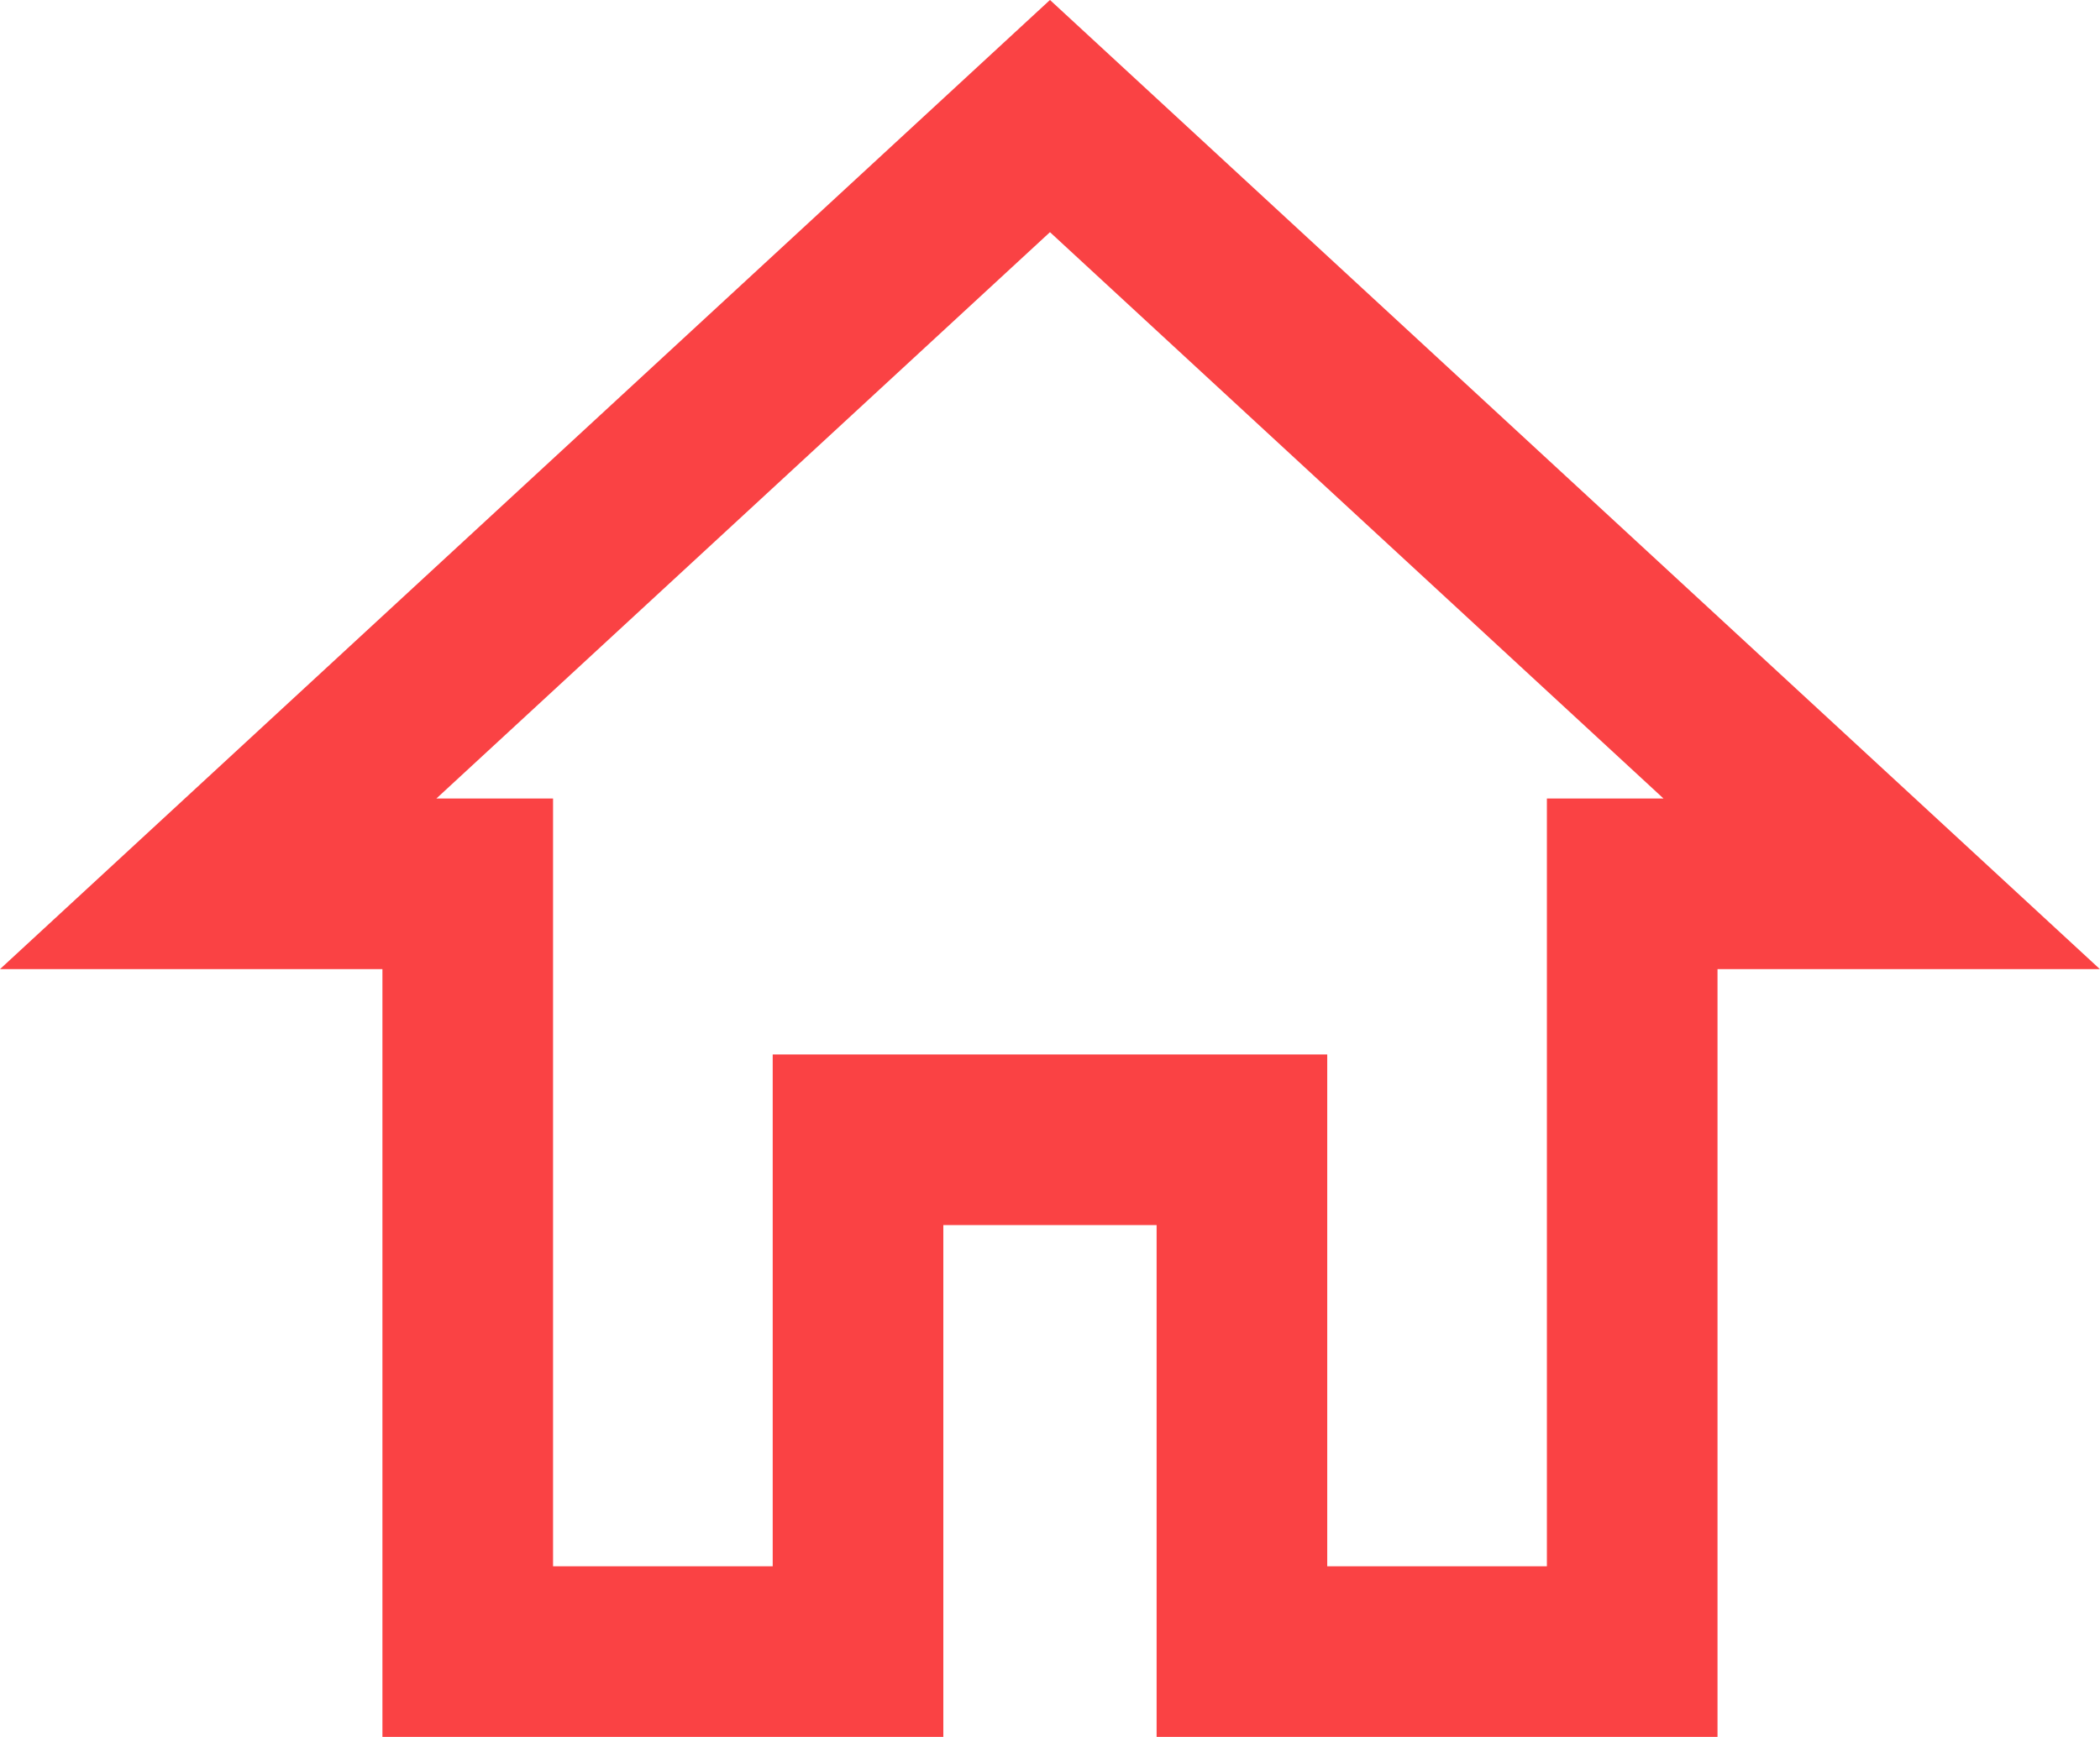
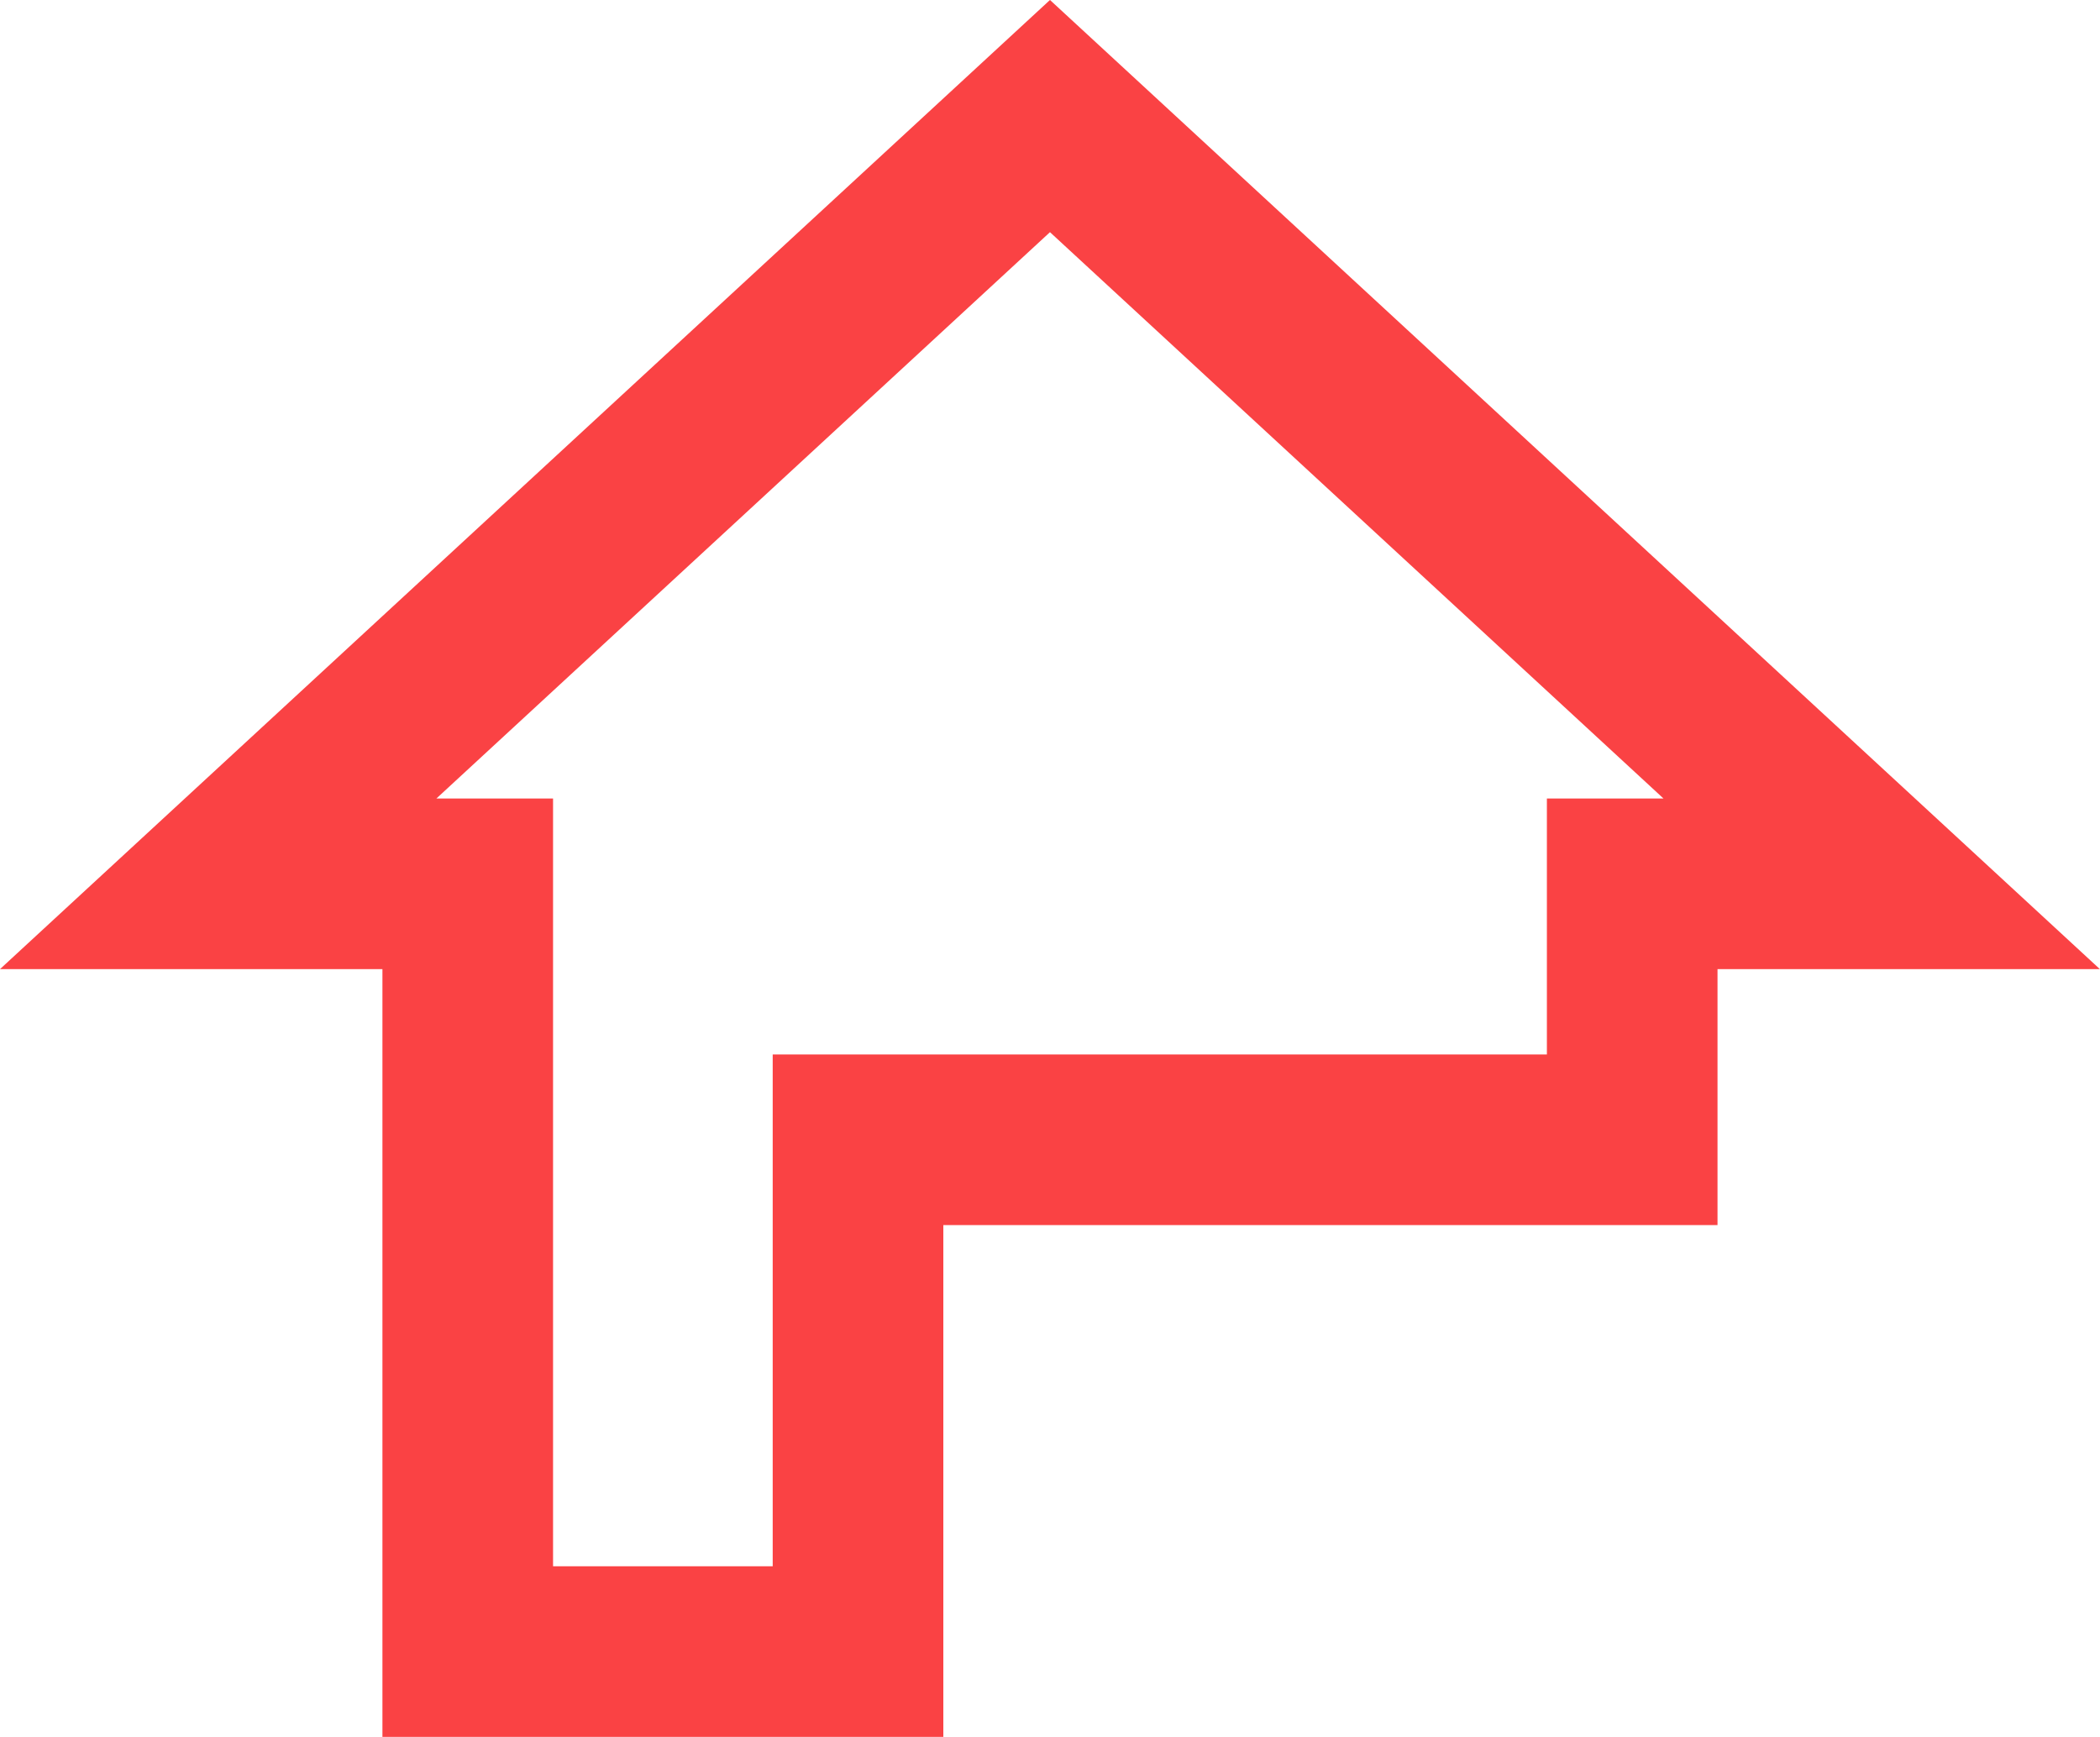
<svg xmlns="http://www.w3.org/2000/svg" width="36.923" height="30.541" viewBox="0 0 36.923 30.541">
-   <path d="M14.625,31.5v-9h6.75v9h6.862V18h4.387L18,4.5,3.375,18H7.763V31.5Z" transform="translate(0.461 -2.459)" fill="none" stroke="#fa4244" stroke-width="3" />
+   <path d="M14.625,31.5v-9h6.75h6.862V18h4.387L18,4.5,3.375,18H7.763V31.5Z" transform="translate(0.461 -2.459)" fill="none" stroke="#fa4244" stroke-width="3" />
</svg>